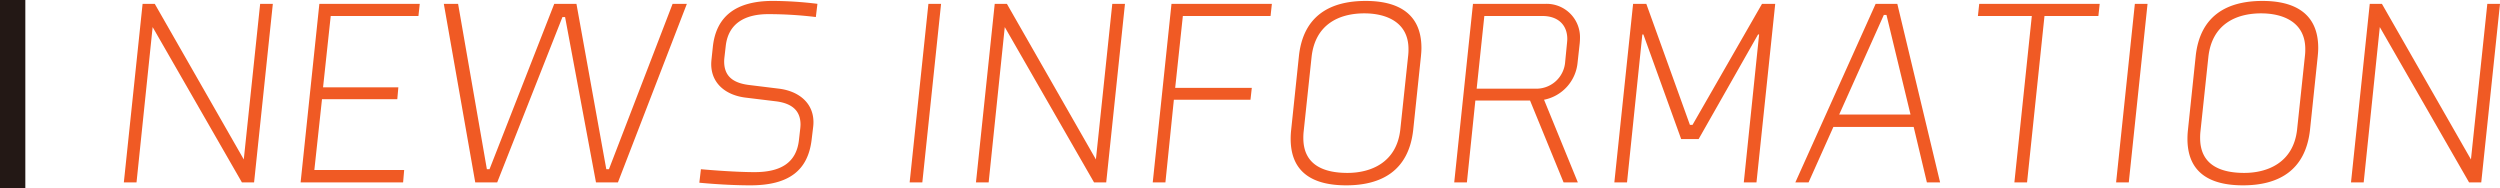
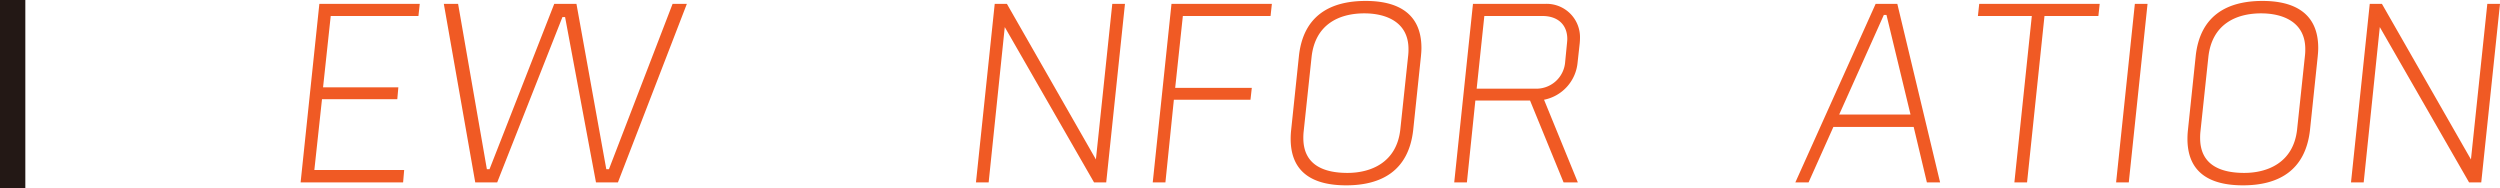
<svg xmlns="http://www.w3.org/2000/svg" width="378.458" height="28.487" viewBox="0 0 378.458 28.487">
  <defs>
    <style>.cls-1{fill:#f05a24;}.cls-2{fill:#231815;}</style>
  </defs>
  <title>アセット 4</title>
  <g id="レイヤー_2" data-name="レイヤー 2">
    <g id="レイヤー_8" data-name="レイヤー 8">
-       <path class="cls-1" d="M36.624,27.617,23.107,4.1,20.667,27.617H18.747L21.587.581h1.84L36.904,24.137,39.383.581h1.92L38.464,27.617Z" />
      <path class="cls-1" d="M45.507,27.617,48.346.581H63.544l-.2,1.84H50.066L48.906,13.219H60.304l-.16,1.8h-11.398L47.587,25.737H61.184L61.024,27.617Z" />
      <path class="cls-1" d="M83.904.581h3.36l4.519,25.036h.4L101.82.581h2.16L93.542,27.617H90.223L85.544,2.581h-.4L75.265,27.617H71.945L67.187.581h2.16L73.705,25.617h.4Z" />
-       <path class="cls-1" d="M123.144,18.498a5.962,5.962,0,0,1-.04.681l-.24,1.999c-.56,4.56-3.359,6.879-9.278,6.879-3.839,0-7.719-.399-7.719-.399l.24-2.04s4.799.44,8.119.44c3.879,0,6.319-1.36,6.719-4.84l.2-1.76a5.997,5.997,0,0,0,.04-.6c0-2-1.16-3.199-3.719-3.52l-4.6-.56c-2.959-.36-5.199-2.12-5.199-5.079,0-.08,0-.24.04-.68l.2-1.88c.48-4.68,3.52-6.999,9.079-6.999a56.745,56.745,0,0,1,6.759.439l-.24,2a59.789,59.789,0,0,0-7.199-.439c-3.479,0-6.039,1.359-6.439,4.799L109.666,8.7a5.427,5.427,0,0,0-.04.6c0,2.12,1.2,3.239,3.719,3.56l4.559.56C120.864,13.779,123.144,15.539,123.144,18.498Z" />
-       <path class="cls-1" d="M137.705,27.617,140.545.581H142.464L139.625,27.617Z" />
      <path class="cls-1" d="M165.622,27.617,152.105,4.1,149.665,27.617H147.745L150.585.581h1.84L165.902,24.137,168.382.581h1.92L167.462,27.617Z" />
      <path class="cls-1" d="M174.505,27.617,177.344.581h15.197L192.342,2.421H179.064l-1.16,10.879h11.598l-.2,1.799H177.704L176.424,27.617Z" />
      <path class="cls-1" d="M215.181,7.261c0,.479-.04.88-.08,1.319l-1.16,11.038c-.68,6.319-4.919,8.438-10.158,8.438-4.839,0-8.398-1.8-8.398-7.039a12.861,12.861,0,0,1,.08-1.399l1.16-11.038c.64-6.319,4.879-8.438,10.118-8.438C211.542.141,215.181,1.981,215.181,7.261ZM198.544,8.7l-1.2,11.278a8.403,8.403,0,0,0-.04.92c0,4.279,3.399,5.278,6.679,5.278,3.479,0,7.438-1.52,7.999-6.559L213.181,8.34a7.377,7.377,0,0,0,.04-.92c0-4.119-3.439-5.398-6.679-5.398C202.743,2.021,199.064,3.661,198.544,8.7Z" />
      <path class="cls-1" d="M238.821,9.46a6.334,6.334,0,0,1-5.079,5.639L238.861,27.617h-2.159l-5.079-12.398h-8.279L222.064,27.617h-1.919L222.984.581h11.038a5.053,5.053,0,0,1,5.159,5.279c0,.08,0,.28-.04.72Zm-1.6-2.959c.04-.44.04-.521.04-.601,0-2.159-1.439-3.479-3.759-3.479h-8.799l-1.16,10.998H232.342a4.37,4.37,0,0,0,4.6-4.079Z" />
-       <path class="cls-1" d="M256.222,18.898,266.74.581h1.999L265.901,27.617h-1.92L266.3,5.22h-.16l-8.998,15.837h-2.64L248.783,5.22h-.16L246.304,27.617H244.384L247.224.581h1.999l6.599,18.317Z" />
      <path class="cls-1" d="M289.7,19.219h-12.158L273.783,27.617h-2L283.942.581h3.279L293.7,27.617h-2Zm-11.278-1.88h10.799L285.581,2.26h-.399Z" />
      <path class="cls-1" d="M309.501,2.421,306.862,27.617h-1.919l2.64-25.196H299.423l.2-1.84h18.236l-.199,1.84Z" />
      <path class="cls-1" d="M320.343,27.617,323.182.581h1.92L322.262,27.617Z" />
      <path class="cls-1" d="M350.94,7.261c0,.479-.04.88-.08,1.319l-1.16,11.038c-.68,6.319-4.919,8.438-10.158,8.438-4.839,0-8.398-1.8-8.398-7.039a12.863,12.863,0,0,1,.08-1.399L332.383,8.58c.64-6.319,4.879-8.438,10.118-8.438C347.3.141,350.94,1.981,350.94,7.261ZM334.302,8.7l-1.199,11.278a8.403,8.403,0,0,0-.04.92c0,4.279,3.399,5.278,6.679,5.278,3.479,0,7.438-1.52,7.999-6.559L348.94,8.34a7.377,7.377,0,0,0,.04-.92c0-4.119-3.439-5.398-6.679-5.398C338.501,2.021,334.822,3.661,334.302,8.7Z" />
      <path class="cls-1" d="M373.779,27.617,360.262,4.1,357.822,27.617h-1.92L358.742.581h1.839l13.479,23.557L376.539.581h1.919L375.619,27.617Z" />
      <rect class="cls-2" width="3.835" height="28.487" />
    </g>
  </g>
</svg>